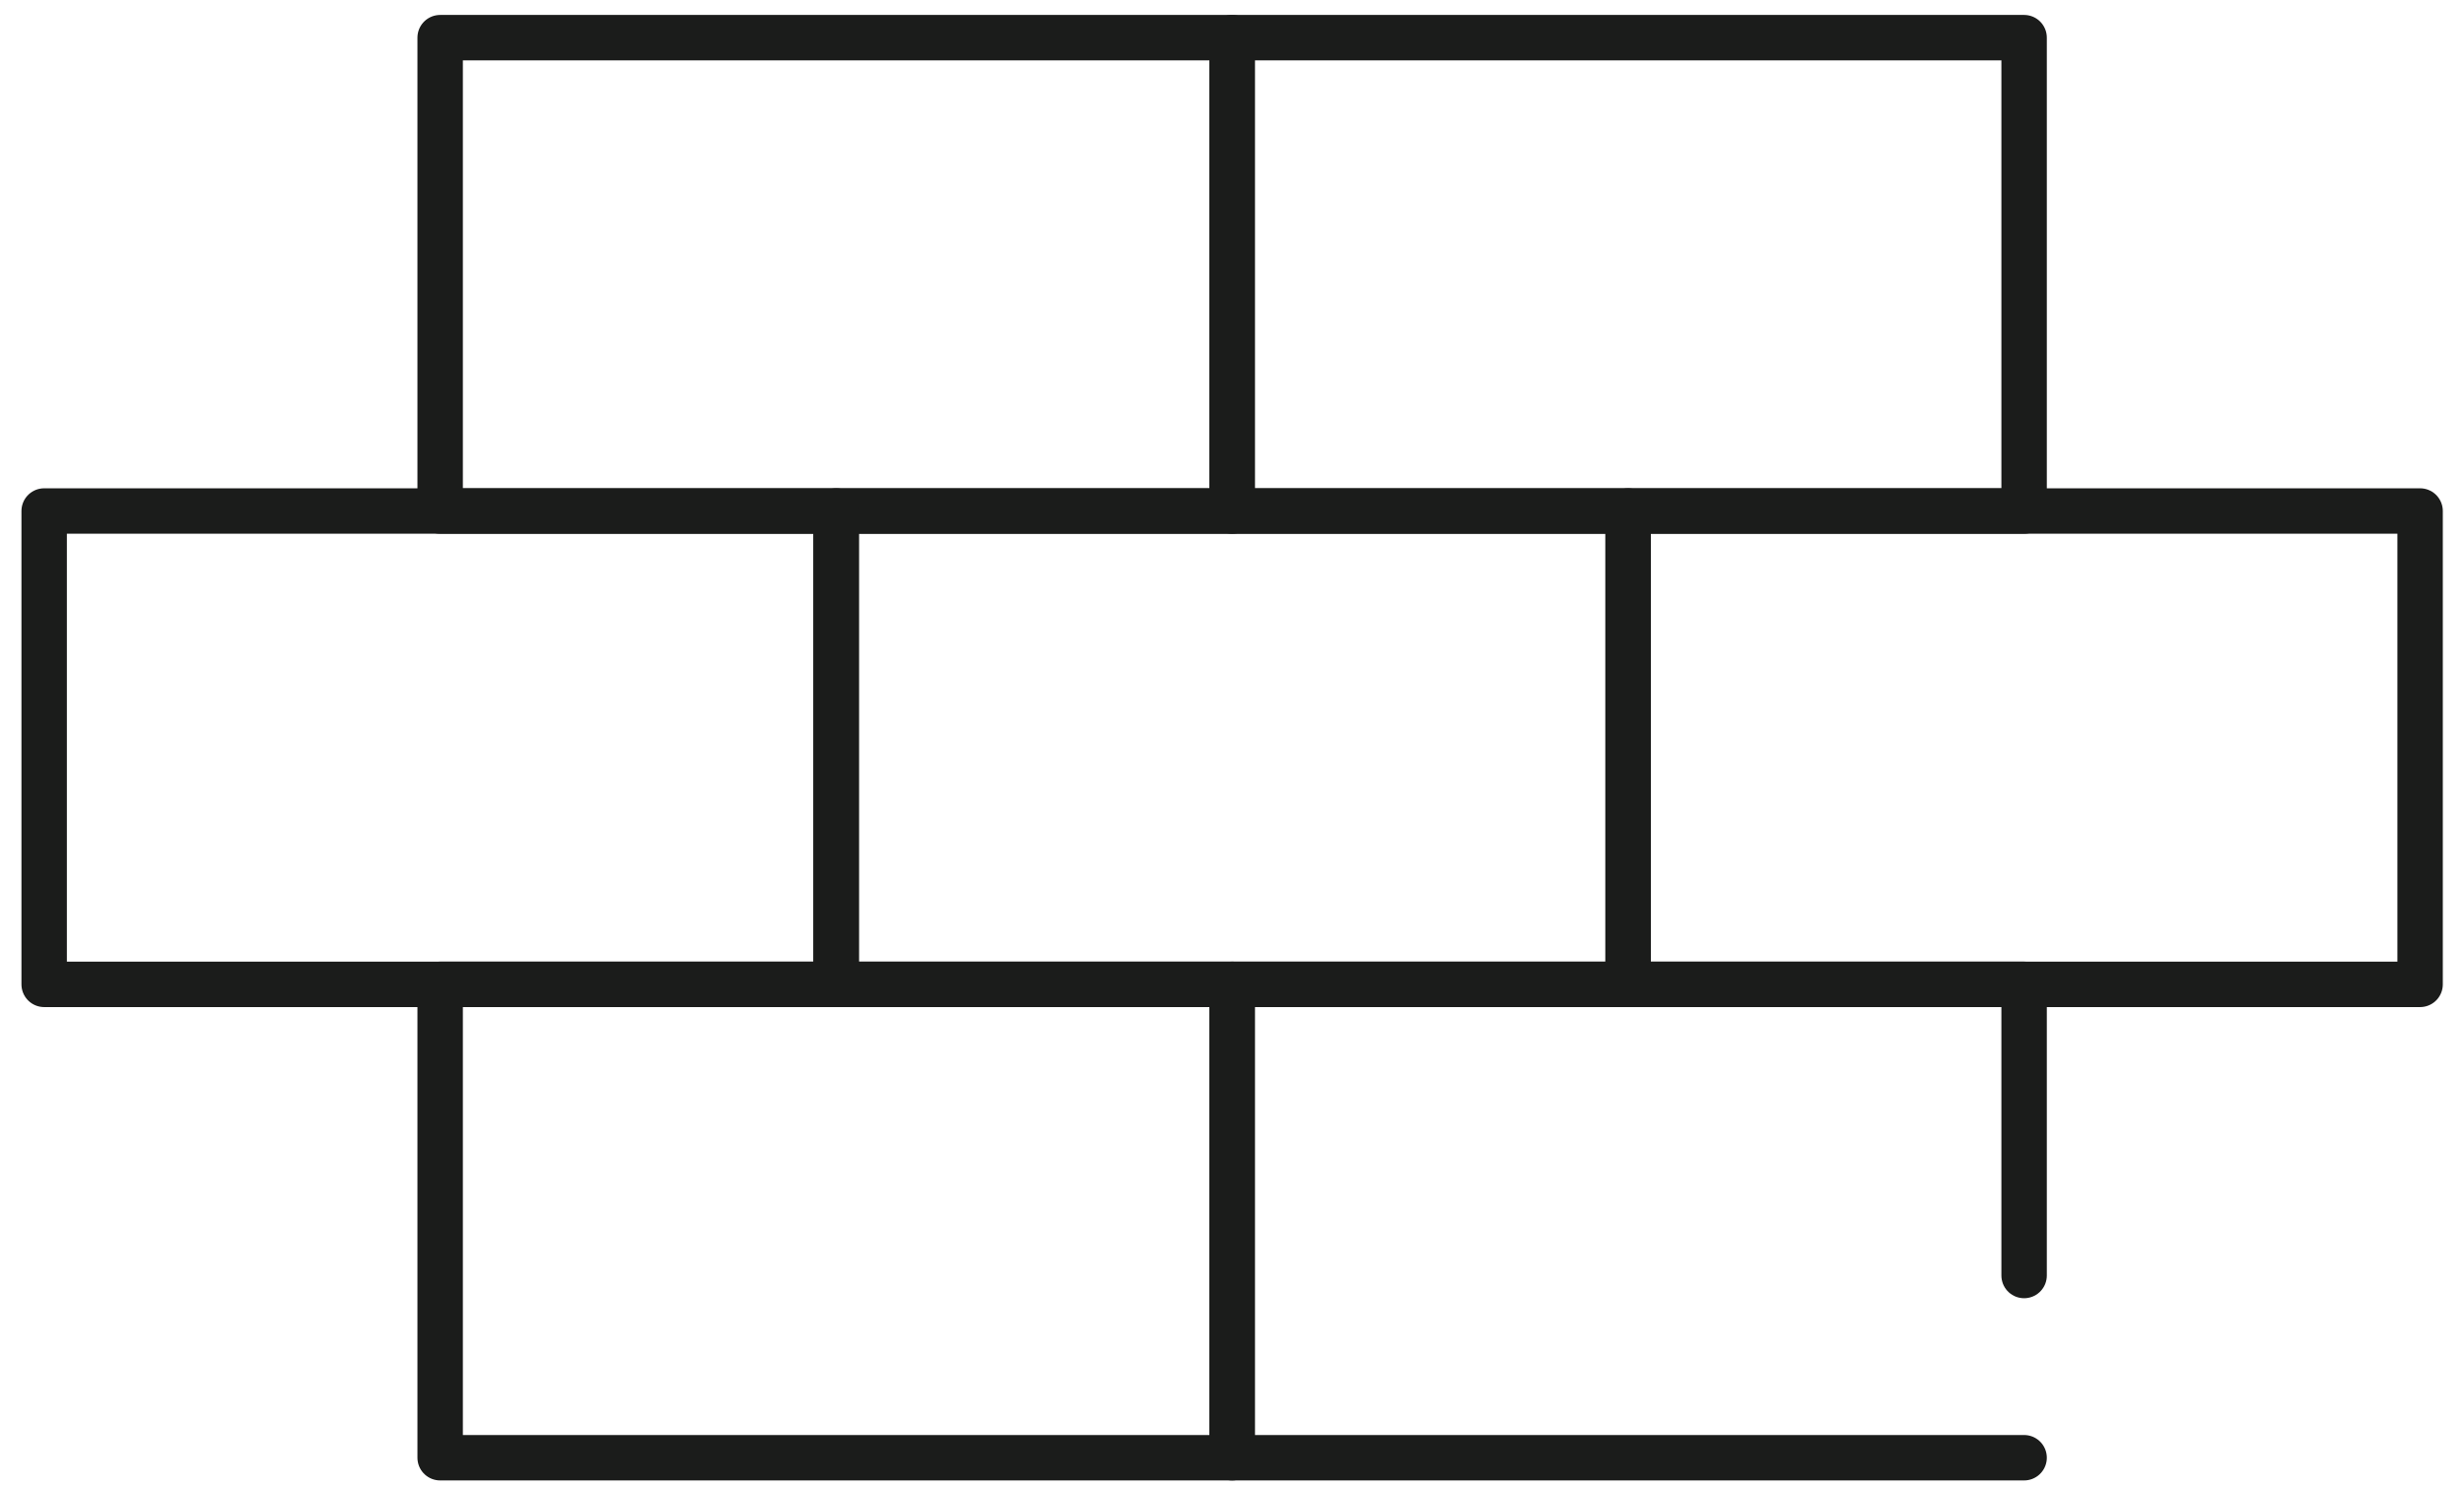
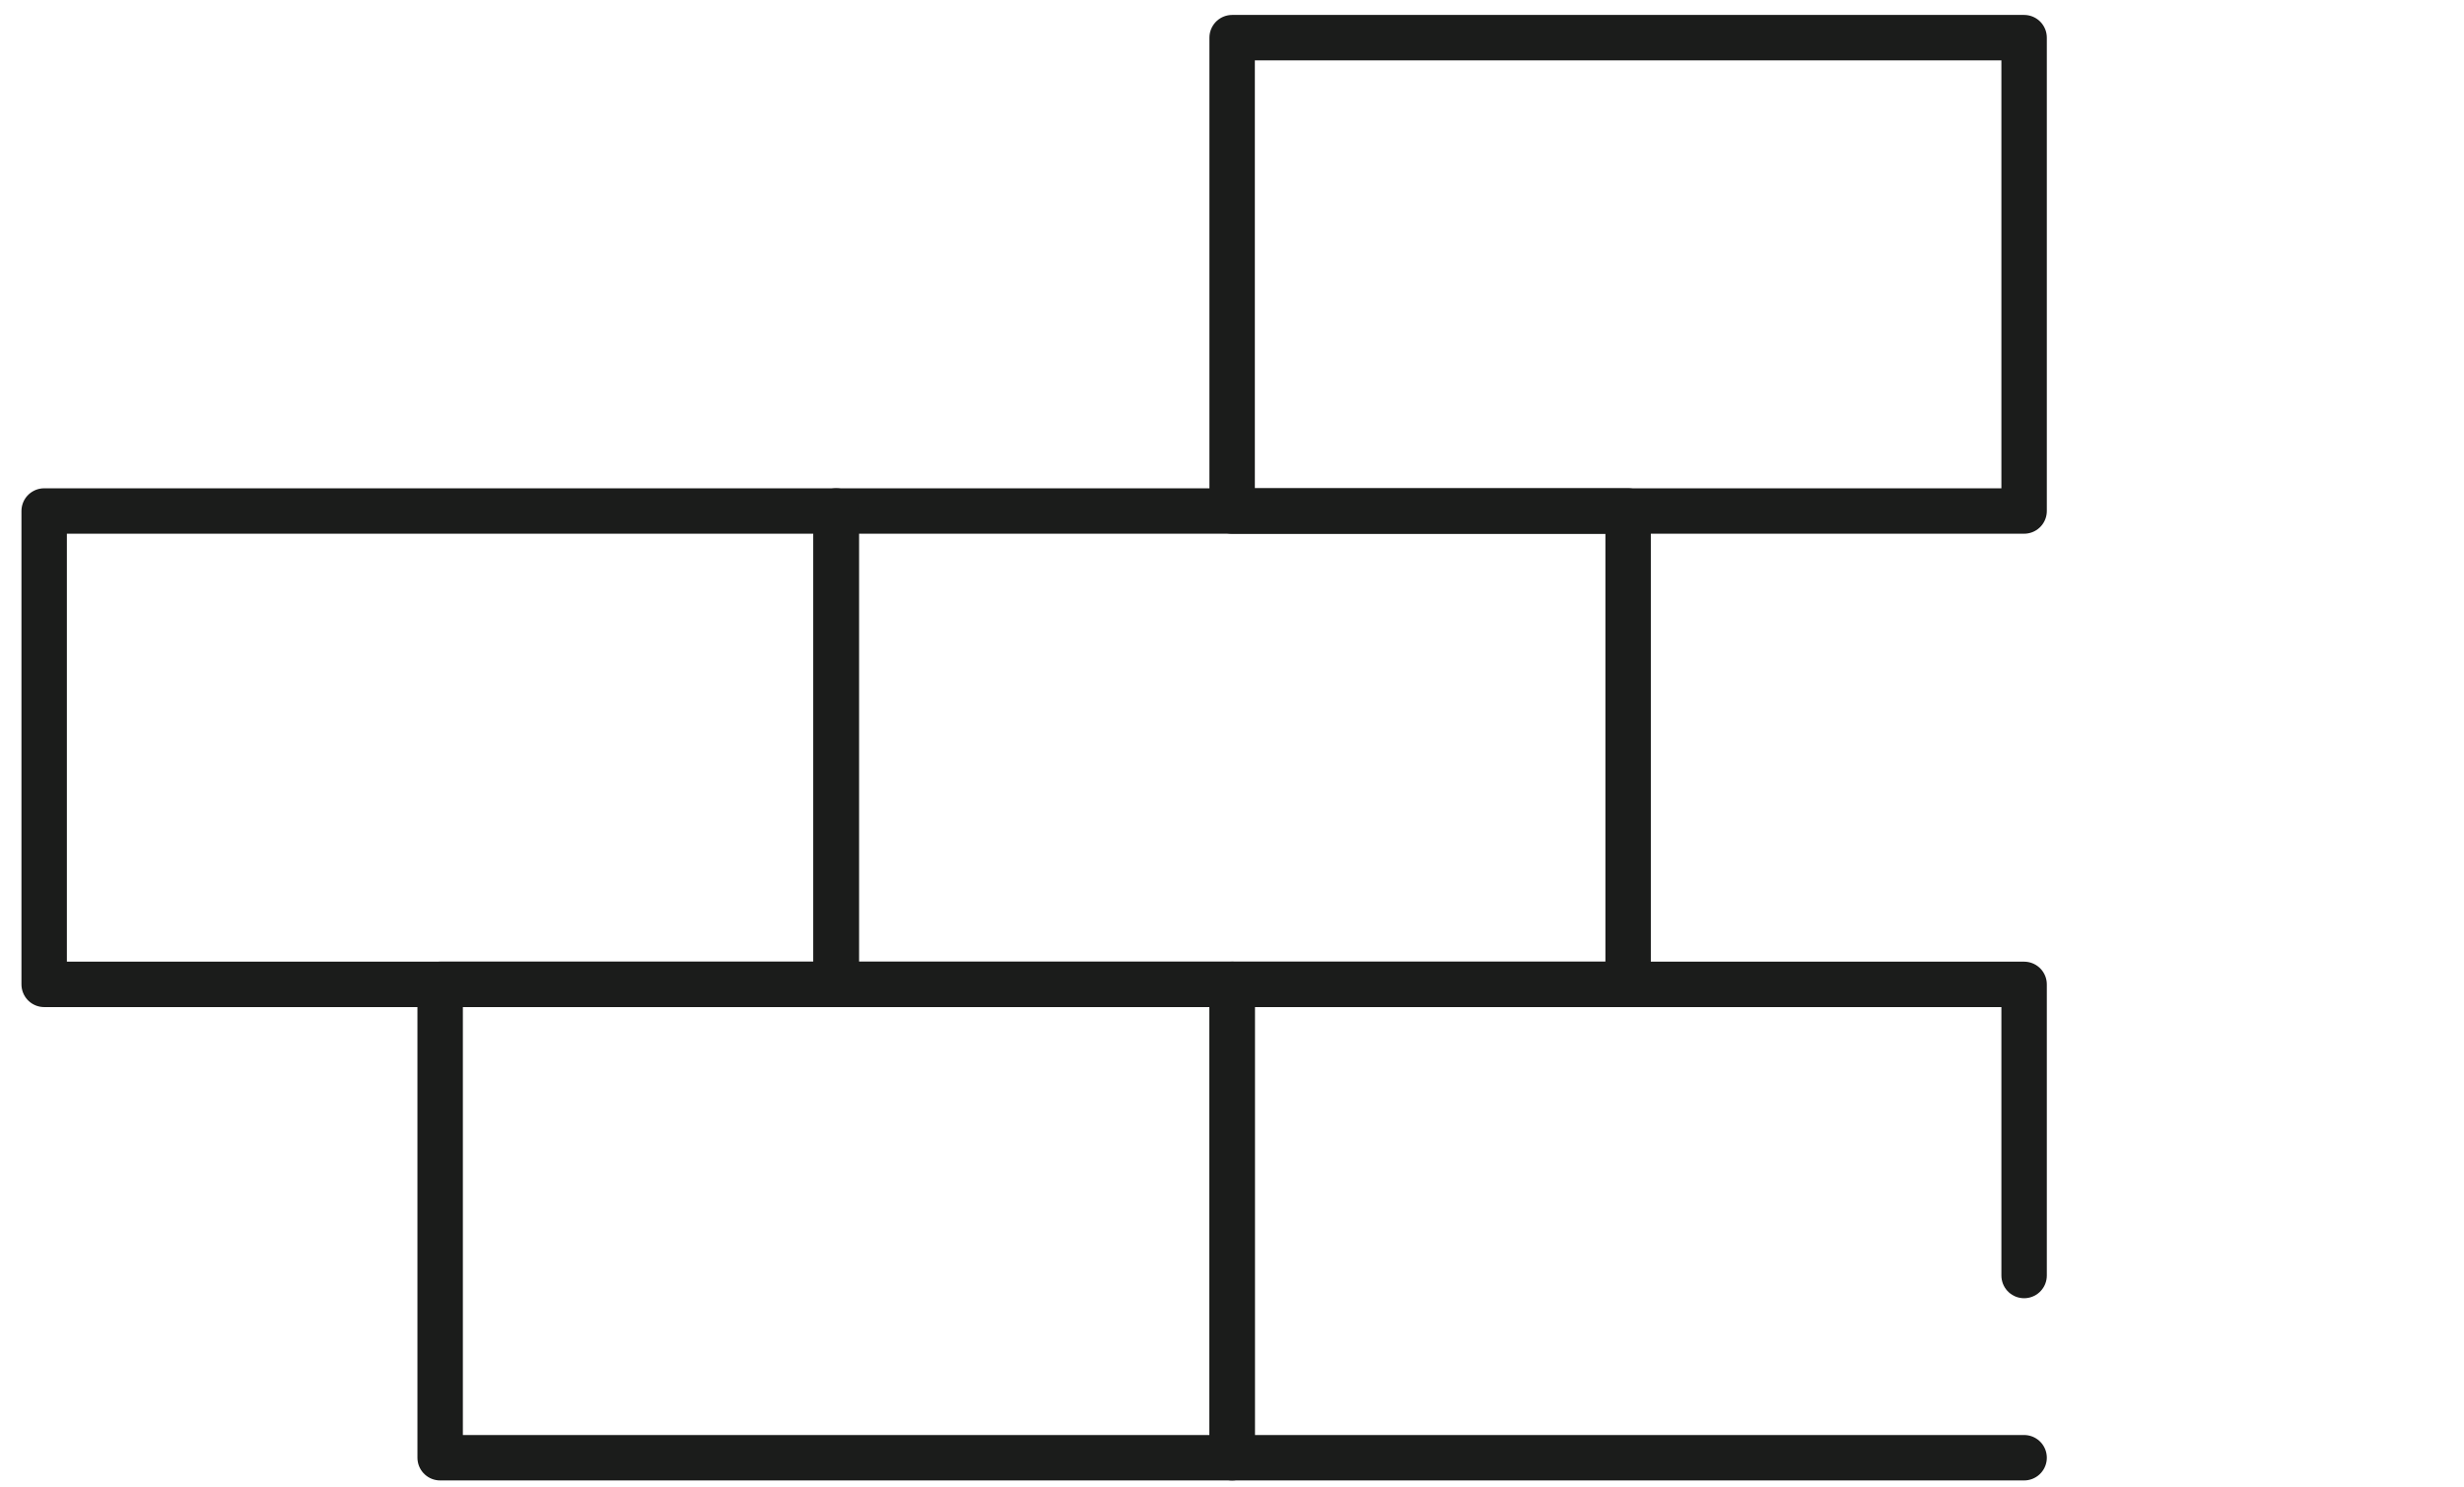
<svg xmlns="http://www.w3.org/2000/svg" width="106" height="64" viewBox="0 0 106 64" fill="none">
  <g clip-path="url(#clip0_5780_15904)">
    <path d="M87.076 1.62H53.006V21.987H87.076V1.62Z" stroke="#1B1C1B" stroke-width="1.954" stroke-linecap="round" stroke-linejoin="round" />
-     <path d="M53.006 1.62H18.935V21.987H53.006V1.62Z" stroke="#1B1C1B" stroke-width="1.954" stroke-linecap="round" stroke-linejoin="round" />
-     <path d="M104.111 21.987H70.041V42.355H104.111V21.987Z" stroke="#1B1C1B" stroke-width="1.954" stroke-linecap="round" stroke-linejoin="round" />
    <path d="M70.041 21.987H35.971V42.355H70.041V21.987Z" stroke="#1B1C1B" stroke-width="1.954" stroke-linecap="round" stroke-linejoin="round" />
    <path d="M35.97 21.987H1.9V42.355H35.97V21.987Z" stroke="#1B1C1B" stroke-width="1.954" stroke-linecap="round" stroke-linejoin="round" />
    <path d="M53.006 42.355H18.935V62.722H53.006V42.355Z" stroke="#1B1C1B" stroke-width="1.954" stroke-linecap="round" stroke-linejoin="round" />
    <path d="M87.076 62.722H53.006V42.355H87.076V54.882" stroke="#1B1C1B" stroke-width="1.954" stroke-linecap="round" stroke-linejoin="round" />
  </g>
  <defs>
    <clipPath id="clip0_5780_15904">
      <rect width="104.171" height="63.056" fill="white" transform="translate(0.92 0.64)" />
    </clipPath>
  </defs>
</svg>